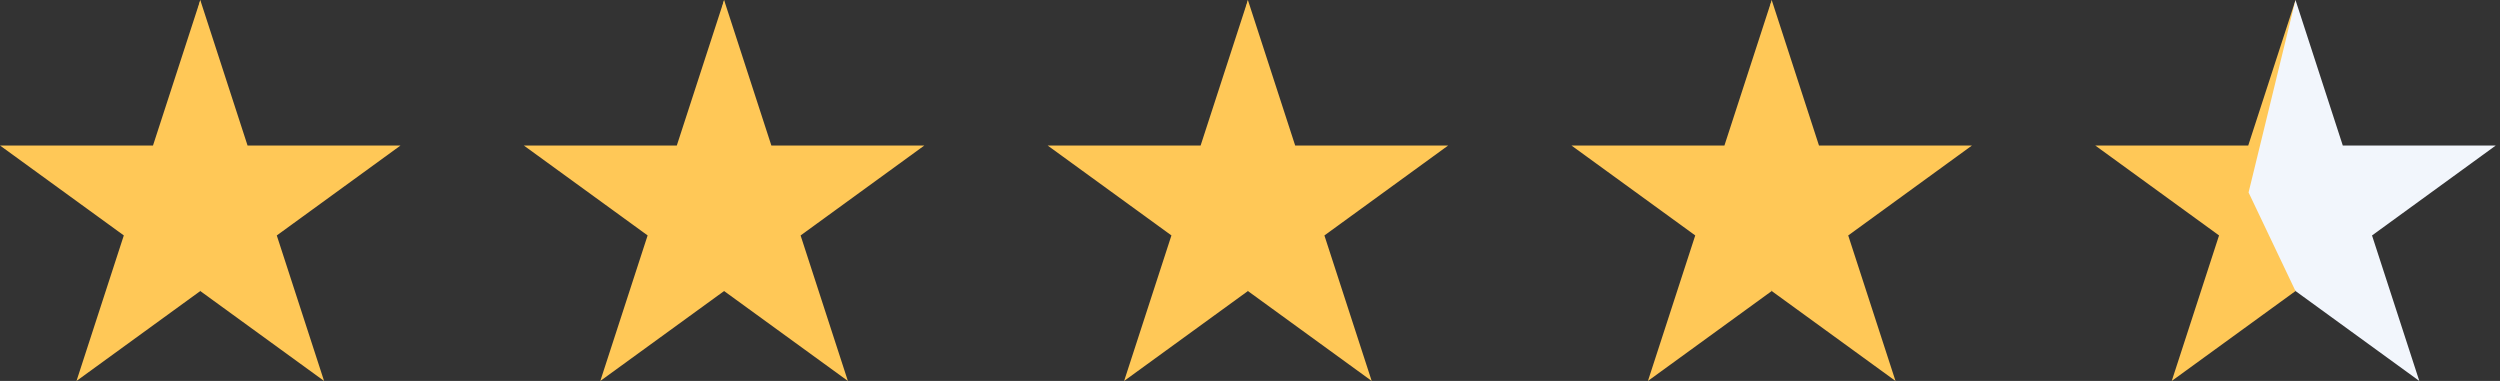
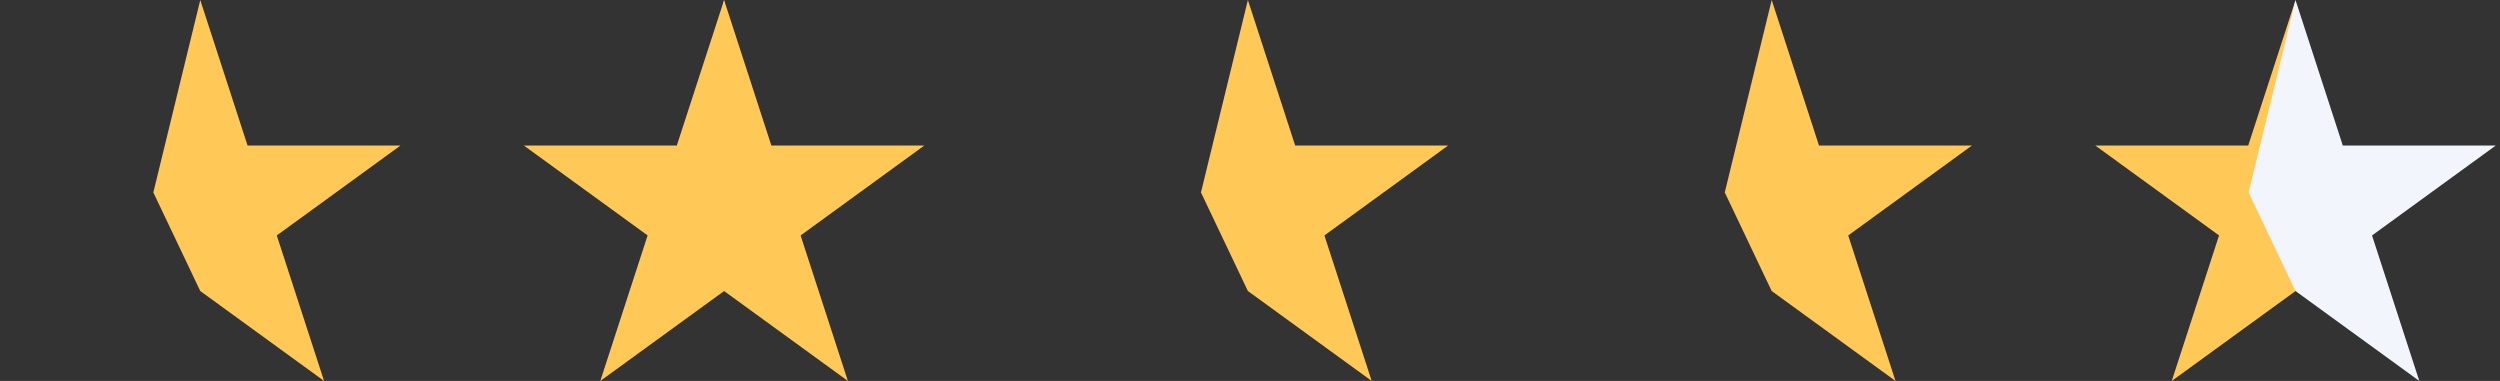
<svg xmlns="http://www.w3.org/2000/svg" width="105" height="16" viewBox="0 0 105 16" fill="none">
  <rect x="0" y="0" width="105" height="16" fill="#333333" stroke="none" />
  <path d="M94.426 6.111H88L93.2 9.888L91.213 16L96.413 12.223V0L94.426 6.111Z" fill="#FFC857" />
  <path d="M104.823 6.111H98.397L96.411 0L94.44 8.083L96.411 12.223L101.611 16L99.625 9.889L104.823 6.111Z" fill="#F2F6FC" />
  <g clip-path="url(#clip0_2300_43446)">
    <path d="M82.823 6.111H76.397L74.411 0L72.44 8.083L74.411 12.223L79.611 16L77.625 9.889L82.823 6.111Z" fill="#FFC857" />
-     <path d="M72.426 6.111H66L71.2 9.888L69.213 16L74.413 12.223V0L72.426 6.111Z" fill="#FFC857" />
  </g>
  <g clip-path="url(#clip1_2300_43446)">
    <path d="M60.823 6.111H54.397L52.411 0L50.44 8.083L52.411 12.223L57.611 16L55.625 9.889L60.823 6.111Z" fill="#FFC857" />
-     <path d="M50.426 6.111H44L49.2 9.888L47.213 16L52.413 12.223V0L50.426 6.111Z" fill="#FFC857" />
  </g>
  <g clip-path="url(#clip2_2300_43446)">
    <path d="M38.823 6.111H32.397L30.411 0L28.44 8.083L30.411 12.223L35.611 16L33.625 9.889L38.823 6.111Z" fill="#FFC857" />
    <path d="M28.426 6.111H22L27.2 9.888L25.213 16L30.413 12.223V0L28.426 6.111Z" fill="#FFC857" />
  </g>
  <g clip-path="url(#clip3_2300_43446)">
    <path d="M16.823 6.111H10.397L8.411 0L6.44 8.083L8.411 12.223L13.611 16L11.625 9.889L16.823 6.111Z" fill="#FFC857" />
-     <path d="M6.426 6.111H0L5.2 9.888L3.213 16L8.413 12.223V0L6.426 6.111Z" fill="#FFC857" />
  </g>
  <defs>
    <clipPath id="clip0_2300_43446">
      <rect width="16.823" height="16" fill="white" transform="translate(66)" />
    </clipPath>
    <clipPath id="clip1_2300_43446">
      <rect width="16.823" height="16" fill="white" transform="translate(44)" />
    </clipPath>
    <clipPath id="clip2_2300_43446">
      <rect width="16.823" height="16" fill="white" transform="translate(22)" />
    </clipPath>
    <clipPath id="clip3_2300_43446">
      <rect width="16.823" height="16" fill="white" />
    </clipPath>
  </defs>
</svg>